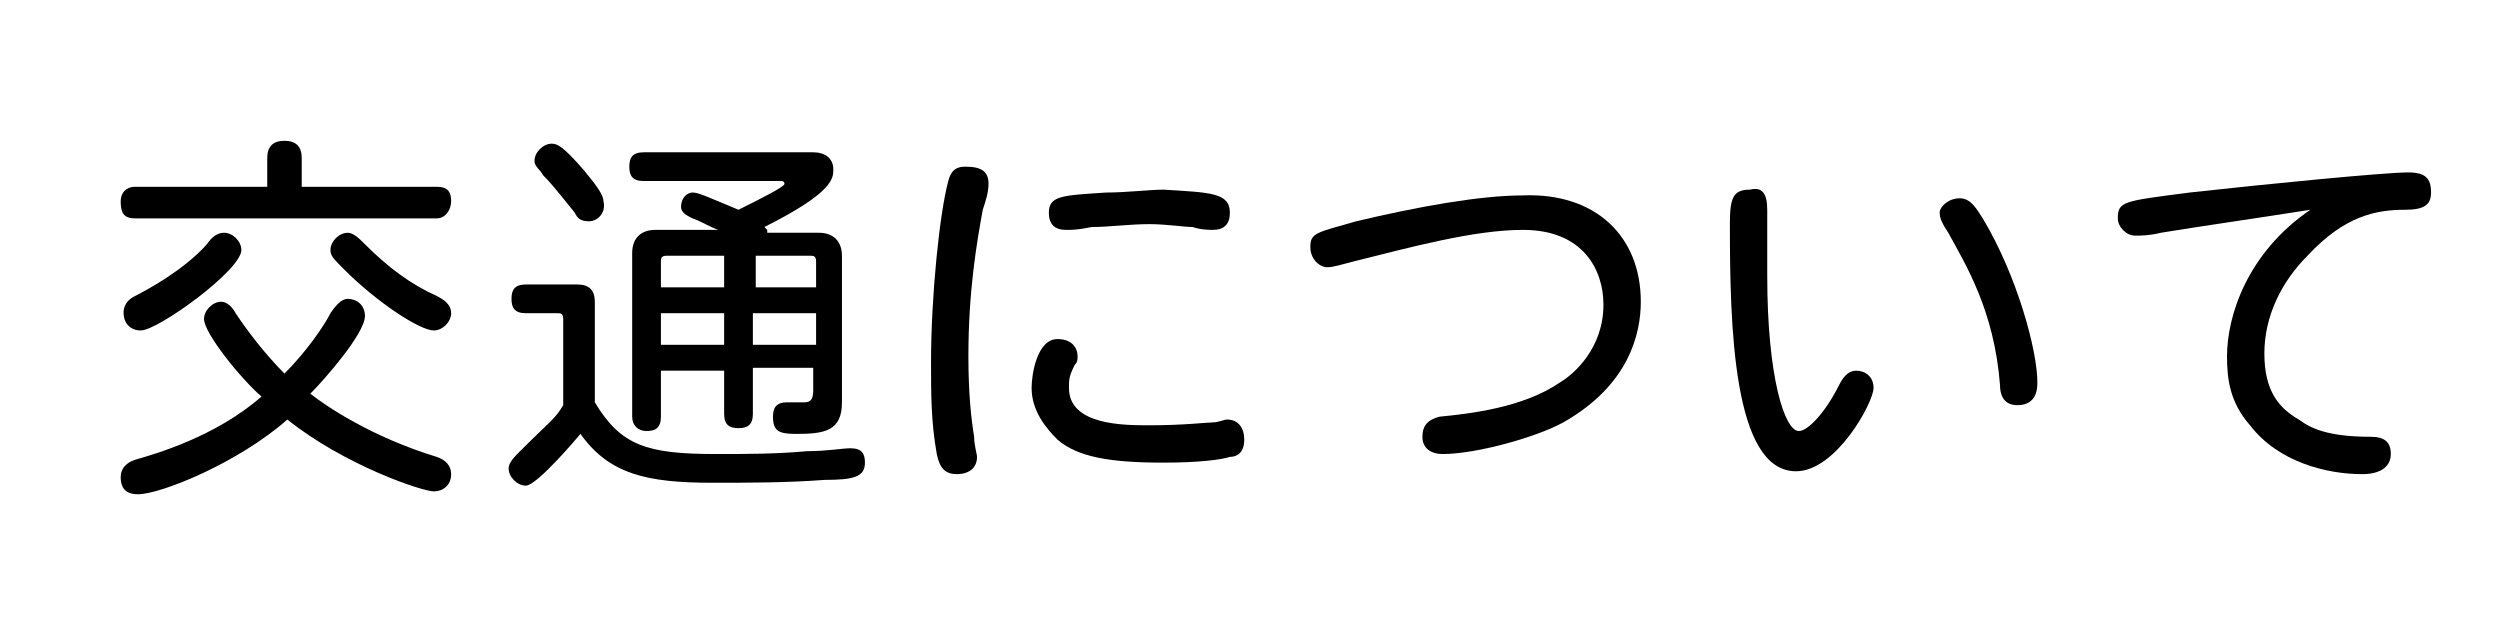
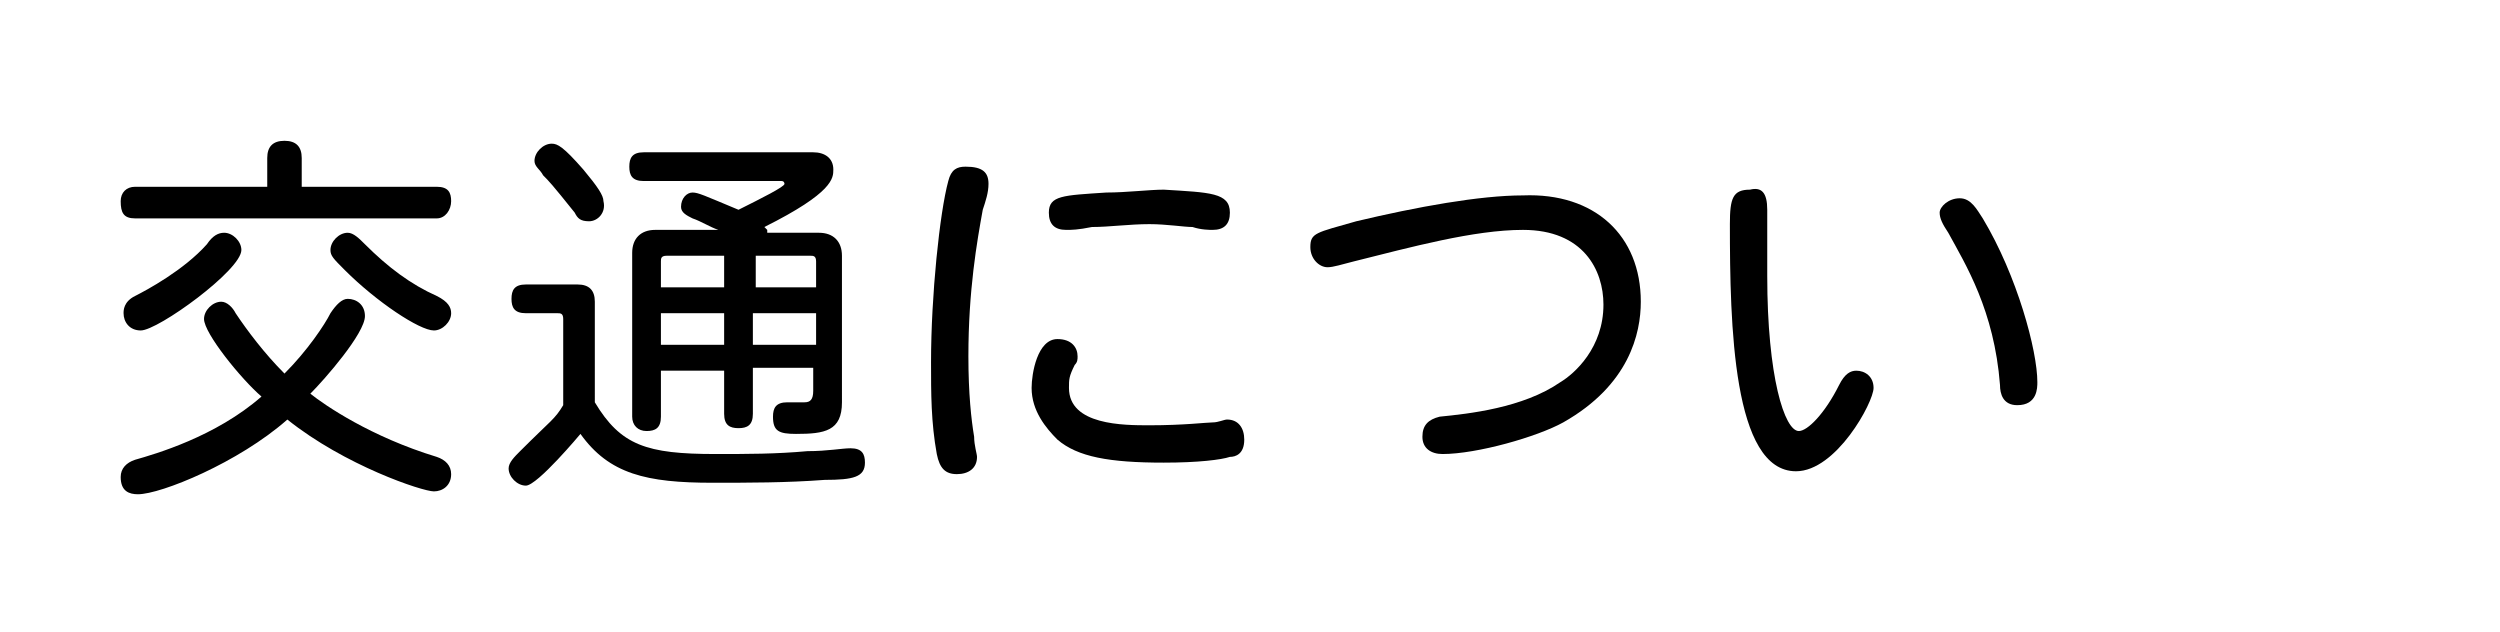
<svg xmlns="http://www.w3.org/2000/svg" version="1.1" x="0px" y="0px" viewBox="0 0 87 22" enable-background="new 0 0 87 22" xml:space="preserve">
  <g id="レイヤー_1">
</g>
  <g id="レイヤー_2">
    <g>
      <path d="M10.6,6.5h4.6c0.4,0,0.5,0.2,0.5,0.5c0,0.3-0.2,0.6-0.5,0.6H4.7c-0.4,0-0.5-0.2-0.5-0.6c0-0.3,0.2-0.5,0.5-0.5h4.6V5.5    c0-0.4,0.2-0.6,0.6-0.6s0.6,0.2,0.6,0.6V6.5z M15.2,15.9c0.3,0.1,0.5,0.3,0.5,0.6c0,0.4-0.3,0.6-0.6,0.6c-0.4,0-3.1-0.9-5.1-2.5    c-1.7,1.5-4.4,2.6-5.2,2.6c-0.3,0-0.6-0.1-0.6-0.6c0-0.3,0.2-0.5,0.5-0.6c0.7-0.2,2.8-0.8,4.4-2.2c-0.7-0.6-2-2.2-2-2.7    c0-0.3,0.3-0.6,0.6-0.6c0.2,0,0.4,0.2,0.5,0.4c0.4,0.6,1,1.4,1.7,2.1c0.8-0.8,1.4-1.7,1.6-2.1c0.2-0.3,0.4-0.5,0.6-0.5    c0.3,0,0.6,0.2,0.6,0.6c0,0.6-1.4,2.2-1.9,2.7C11.3,14.1,12.9,15.2,15.2,15.9z M8.4,8.7c0,0.7-2.9,2.8-3.5,2.8    c-0.4,0-0.6-0.3-0.6-0.6c0-0.1,0-0.4,0.4-0.6s1.7-0.9,2.5-1.8c0.2-0.3,0.4-0.4,0.6-0.4C8.1,8.1,8.4,8.4,8.4,8.7z M12.7,8.5    c0.8,0.8,1.6,1.4,2.5,1.8c0.4,0.2,0.5,0.4,0.5,0.6c0,0.3-0.3,0.6-0.6,0.6c-0.5,0-2-1-3.1-2.1c-0.4-0.4-0.5-0.5-0.5-0.7    c0-0.3,0.3-0.6,0.6-0.6C12.3,8.1,12.5,8.3,12.7,8.5z" />
      <path d="M20.7,14c0.9,1.5,1.8,1.8,4.2,1.8c1.1,0,2.1,0,3.2-0.1c0.7,0,1.2-0.1,1.5-0.1c0.4,0,0.5,0.2,0.5,0.5    c0,0.5-0.4,0.6-1.4,0.6c-1.3,0.1-2.7,0.1-3.9,0.1c-2.3,0-3.6-0.3-4.6-1.7c0,0-1.5,1.8-1.9,1.8c-0.3,0-0.6-0.3-0.6-0.6    c0-0.2,0.2-0.4,0.4-0.6c1.1-1.1,1.2-1.1,1.5-1.6v-3c0-0.2-0.1-0.2-0.2-0.2h-1.1c-0.4,0-0.5-0.2-0.5-0.5c0-0.3,0.1-0.5,0.5-0.5h1.8    c0.4,0,0.6,0.2,0.6,0.6V14z M20.5,7.7c-0.3,0-0.4-0.1-0.5-0.3c-0.8-1-0.9-1.1-1.1-1.3c-0.1-0.2-0.3-0.3-0.3-0.5    c0-0.3,0.3-0.6,0.6-0.6c0.2,0,0.4,0.1,1.1,0.9c0.5,0.6,0.7,0.9,0.7,1.1C21.1,7.4,20.8,7.7,20.5,7.7z M26.2,12.9v1.5    c0,0.4-0.2,0.5-0.5,0.5s-0.5-0.1-0.5-0.5v-1.5H23v1.6c0,0.4-0.2,0.5-0.5,0.5s-0.5-0.2-0.5-0.5V8.8c0-0.5,0.3-0.8,0.8-0.8H25    c-0.3-0.1-0.6-0.3-0.9-0.4c-0.2-0.1-0.4-0.2-0.4-0.4c0-0.3,0.2-0.5,0.4-0.5c0.2,0,0.4,0.1,1.6,0.6c0.8-0.4,1.6-0.8,1.6-0.9    c0,0,0-0.1-0.1-0.1h-4.8c-0.4,0-0.5-0.2-0.5-0.5c0-0.3,0.1-0.5,0.5-0.5h5.9c0.4,0,0.7,0.2,0.7,0.6c0,0.3,0,0.8-2.4,2    c0,0,0.1,0.1,0.1,0.1c0,0.1,0,0.1,0,0.1h1.8c0.5,0,0.8,0.3,0.8,0.8V14c0,1-0.6,1.1-1.6,1.1c-0.6,0-0.8-0.1-0.8-0.6    c0-0.3,0.1-0.5,0.5-0.5c0.2,0,0.4,0,0.6,0c0.2,0,0.3-0.1,0.3-0.4v-0.8H26.2z M25.1,8.9h-1.9C23,8.9,23,9,23,9.1V10h2.2V8.9z     M25.1,10.9H23V12h2.2V10.9z M26.2,10h2.2V9.1c0-0.2-0.1-0.2-0.2-0.2h-1.9V10z M26.2,12h2.2v-1.1h-2.2V12z" />
      <path d="M34.4,6.4c0,0.3-0.1,0.6-0.2,0.9c-0.2,1.1-0.5,2.8-0.5,5.1c0,1.3,0.1,2.2,0.2,2.8c0,0.3,0.1,0.6,0.1,0.7    c0,0.4-0.3,0.6-0.7,0.6c-0.4,0-0.6-0.2-0.7-0.7c-0.2-1.1-0.2-2.1-0.2-3.2c0-2.3,0.3-5.2,0.6-6.3c0.1-0.4,0.3-0.5,0.6-0.5    C34.2,5.8,34.4,6,34.4,6.4z M37.5,12.4c0,0.1,0,0.2-0.1,0.3c-0.2,0.4-0.2,0.5-0.2,0.8c0,1.3,1.9,1.3,2.8,1.3c1.2,0,2-0.1,2.2-0.1    c0.2,0,0.4-0.1,0.5-0.1c0.4,0,0.6,0.3,0.6,0.7c0,0.5-0.3,0.6-0.5,0.6c-0.3,0.1-1.1,0.2-2.3,0.2c-1.9,0-3-0.2-3.7-0.8    c-0.4-0.4-0.9-1-0.9-1.8c0-0.5,0.2-1.7,0.9-1.7C37.3,11.8,37.5,12.1,37.5,12.4z M42.8,7.4c0,0.4-0.2,0.6-0.6,0.6    c-0.1,0-0.4,0-0.7-0.1c-0.3,0-0.9-0.1-1.5-0.1c-0.7,0-1.4,0.1-2,0.1c-0.5,0.1-0.7,0.1-0.9,0.1c-0.4,0-0.6-0.2-0.6-0.6    c0-0.6,0.5-0.6,2-0.7c0.7,0,1.5-0.1,2-0.1C42.1,6.7,42.8,6.7,42.8,7.4z" />
      <path d="M57.1,10.5c0,1.1-0.4,2.9-2.7,4.2c-0.9,0.5-3,1.1-4.2,1.1c-0.4,0-0.7-0.2-0.7-0.6c0-0.4,0.2-0.6,0.6-0.7    c1-0.1,2.9-0.3,4.2-1.2c0.5-0.3,1.5-1.2,1.5-2.7c0-1.2-0.7-2.6-2.8-2.6c-1.7,0-3.9,0.6-5.9,1.1c-0.4,0.1-0.7,0.2-0.9,0.2    c-0.3,0-0.6-0.3-0.6-0.7c0-0.5,0.2-0.5,1.6-0.9c2.1-0.5,4.3-0.9,5.8-0.9C55.5,6.7,57.1,8.2,57.1,10.5z" />
      <path d="M61.5,7.3c0,0.4,0,1.9,0,2.3c0,3.5,0.6,5.4,1.1,5.4c0.3,0,0.9-0.6,1.4-1.6c0.2-0.4,0.4-0.5,0.6-0.5c0.3,0,0.6,0.2,0.6,0.6    c0,0.5-1.3,2.9-2.7,2.9c-2.2,0-2.3-5.1-2.3-8.6c0-0.9,0.1-1.2,0.7-1.2C61.3,6.5,61.5,6.7,61.5,7.3z M68.2,6.9    c0.4,0,0.6,0.4,0.8,0.7c1.2,2,1.9,4.6,1.9,5.7c0,0.2,0,0.8-0.7,0.8c-0.5,0-0.6-0.4-0.6-0.7c-0.2-2.6-1.2-4.2-1.8-5.3    c-0.2-0.3-0.3-0.5-0.3-0.7C67.5,7.2,67.8,6.9,68.2,6.9z" />
-       <path d="M75.2,8.1c-0.4,0.1-0.7,0.1-0.9,0.1c-0.3,0-0.6-0.3-0.6-0.6c0-0.6,0.2-0.6,2.5-0.9C78.9,6.4,83,6,83.8,6    c0.6,0,0.8,0.2,0.8,0.7c0,0.4-0.2,0.6-0.9,0.6c-1,0-2.1,0.2-3.4,1.6c-0.9,0.9-1.5,2.1-1.5,3.4c0,1.3,0.5,1.9,1.2,2.3    c0.4,0.3,1,0.6,2.5,0.6c0.5,0,0.7,0.2,0.7,0.6c0,0.4-0.3,0.7-1,0.7c-1.2,0-2.9-0.4-3.9-1.7c-0.7-0.8-0.8-1.6-0.8-2.4    c0-1.4,0.7-3.6,2.9-5.1C78.5,7.6,76.4,7.9,75.2,8.1z" />
    </g>
  </g>
</svg>